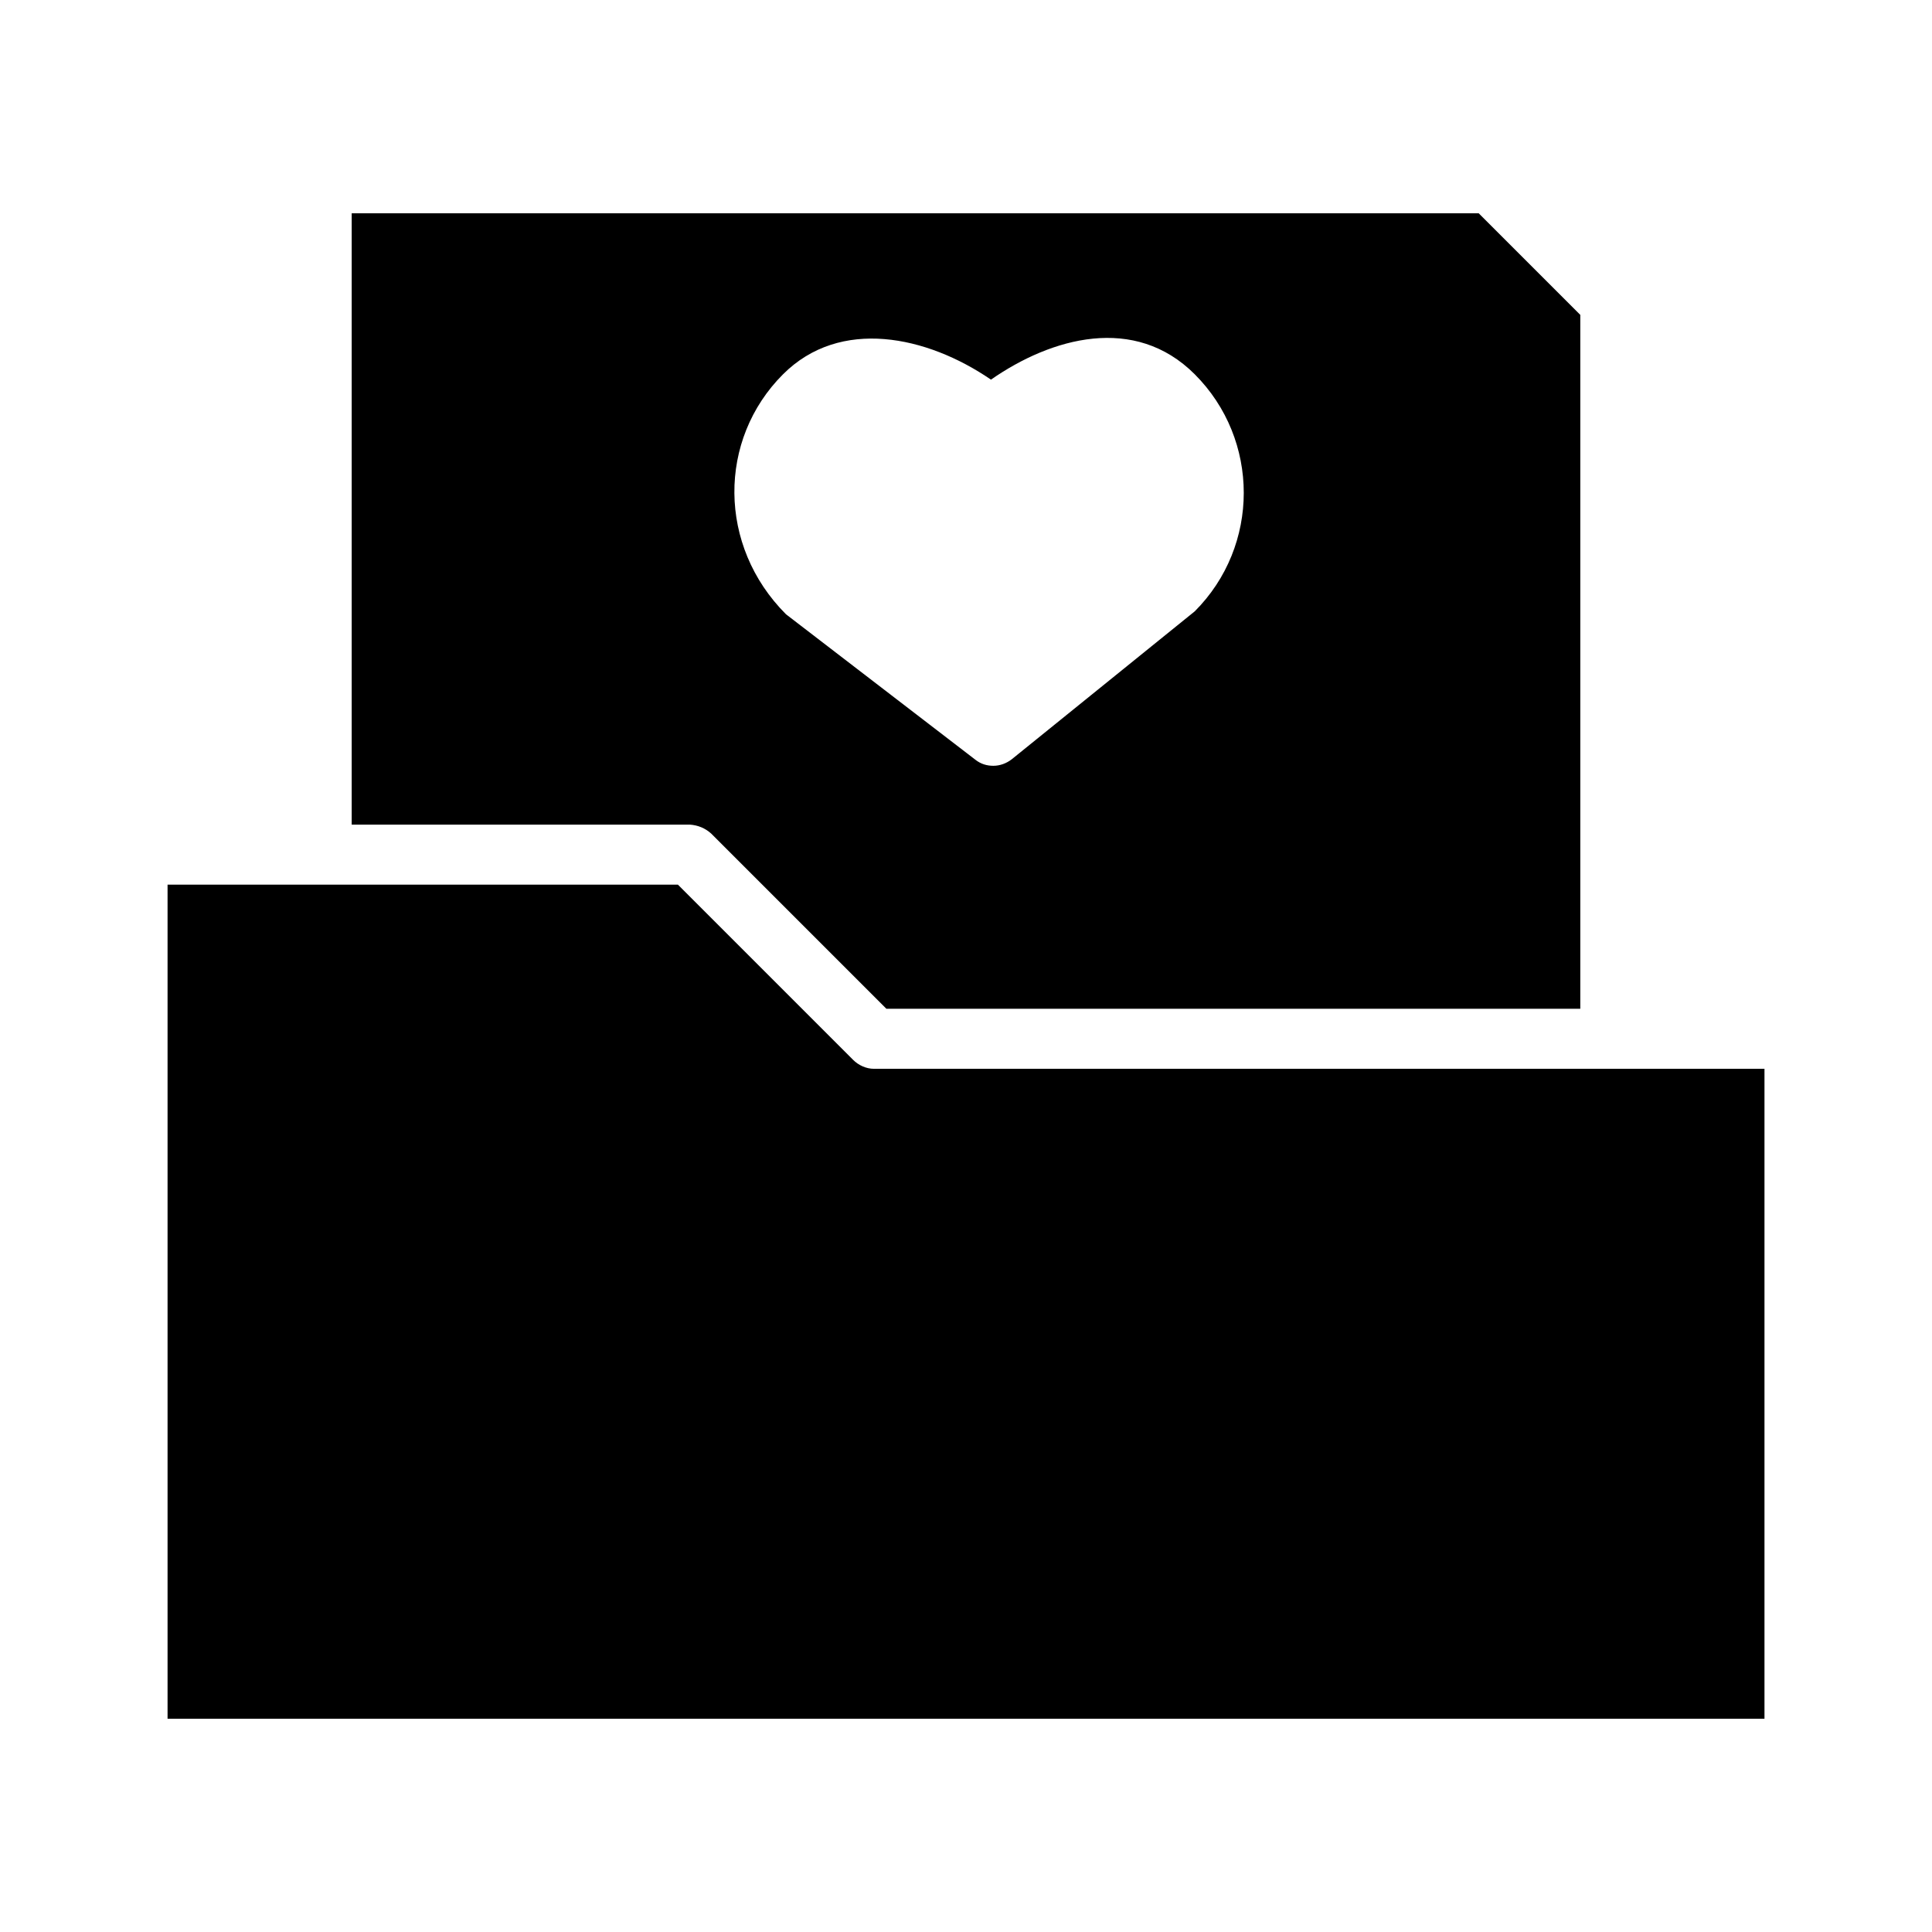
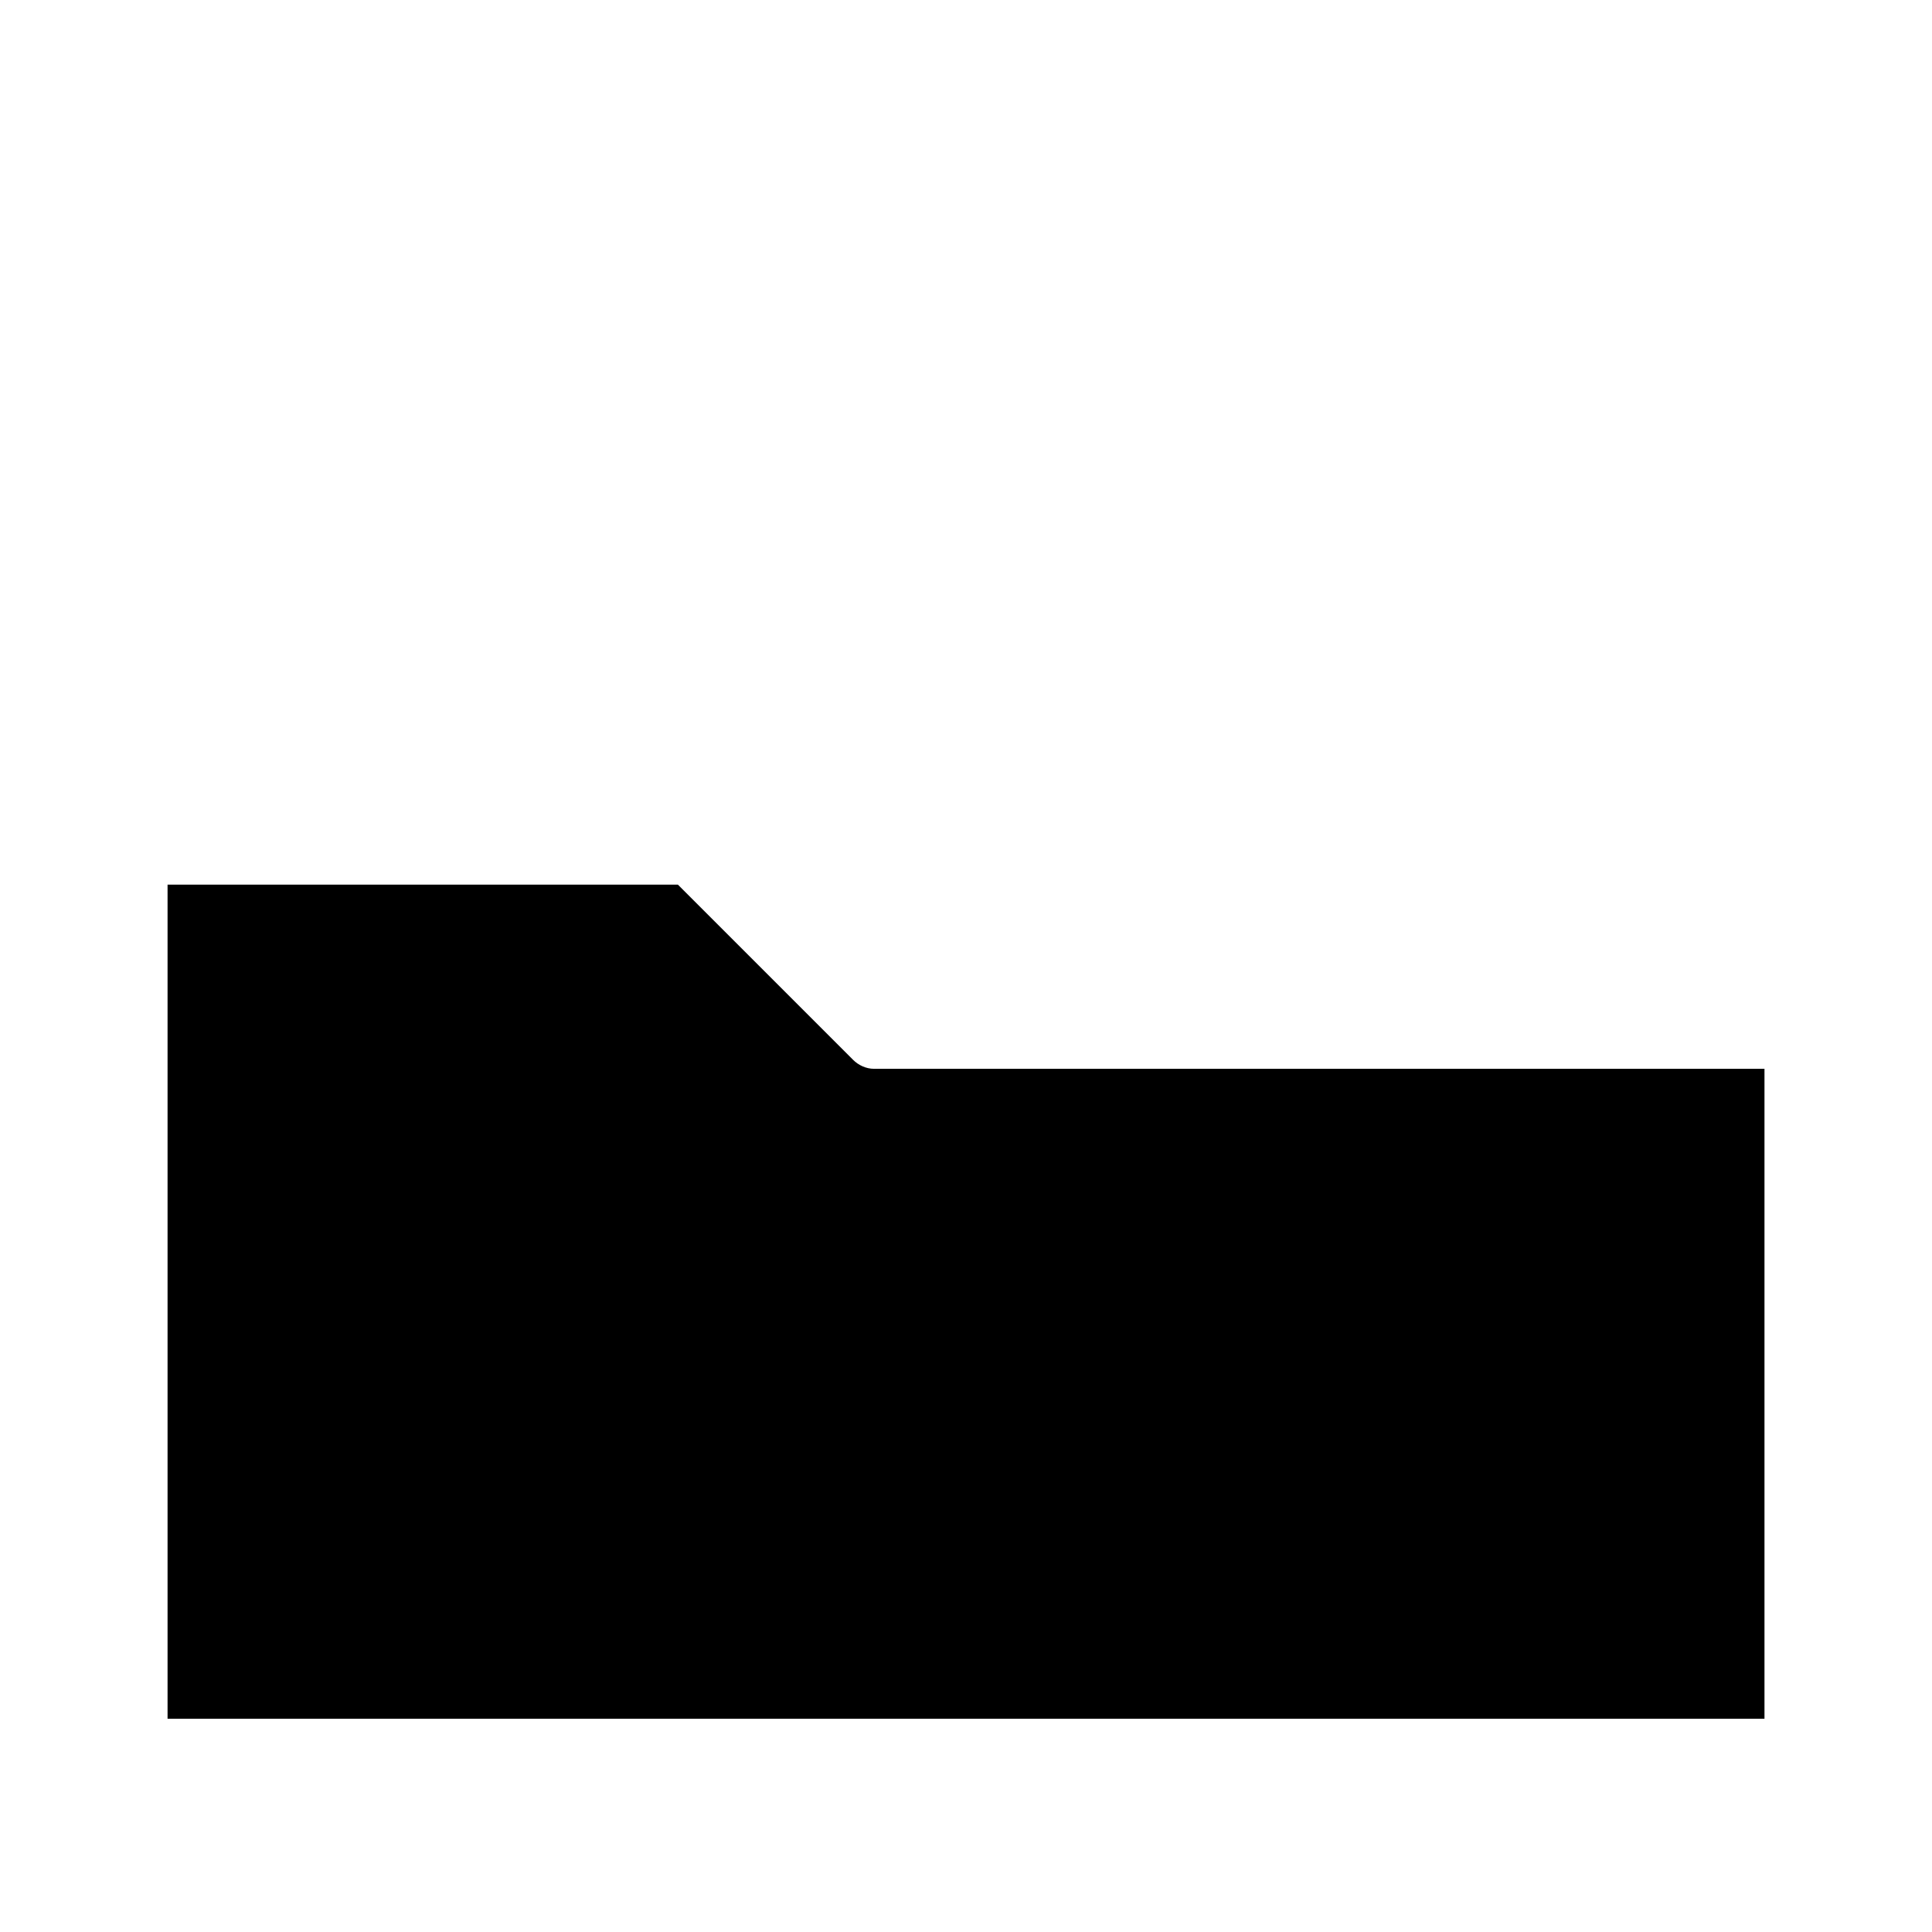
<svg xmlns="http://www.w3.org/2000/svg" fill="#000000" width="800px" height="800px" version="1.1" viewBox="144 144 512 512">
  <g>
-     <path d="m332.46 364.89 46.445 46.445h183.89v-183.89l-26.922-26.922-298.67-0.004v162.01h89.582c2.207 0.156 4.098 0.945 5.672 2.363zm19.051-121.7c15.113-15.113 38.102-10.234 55.105 1.418 16.059-11.18 38.102-17.32 54.004-1.418 17.32 17.32 17.32 45.5 0 62.82l-48.492 39.203c-1.418 1.102-3.148 1.73-4.879 1.73-1.73 0-3.305-0.473-4.723-1.574l-50.223-38.574c-18.113-18.105-18.113-46.285-0.793-63.605z" />
    <path d="m370.09 424.88-46.445-46.445h-135.24v221.05h423.2v-172.24h-236c-2.047 0-4.094-0.941-5.508-2.359z" />
  </g>
</svg>